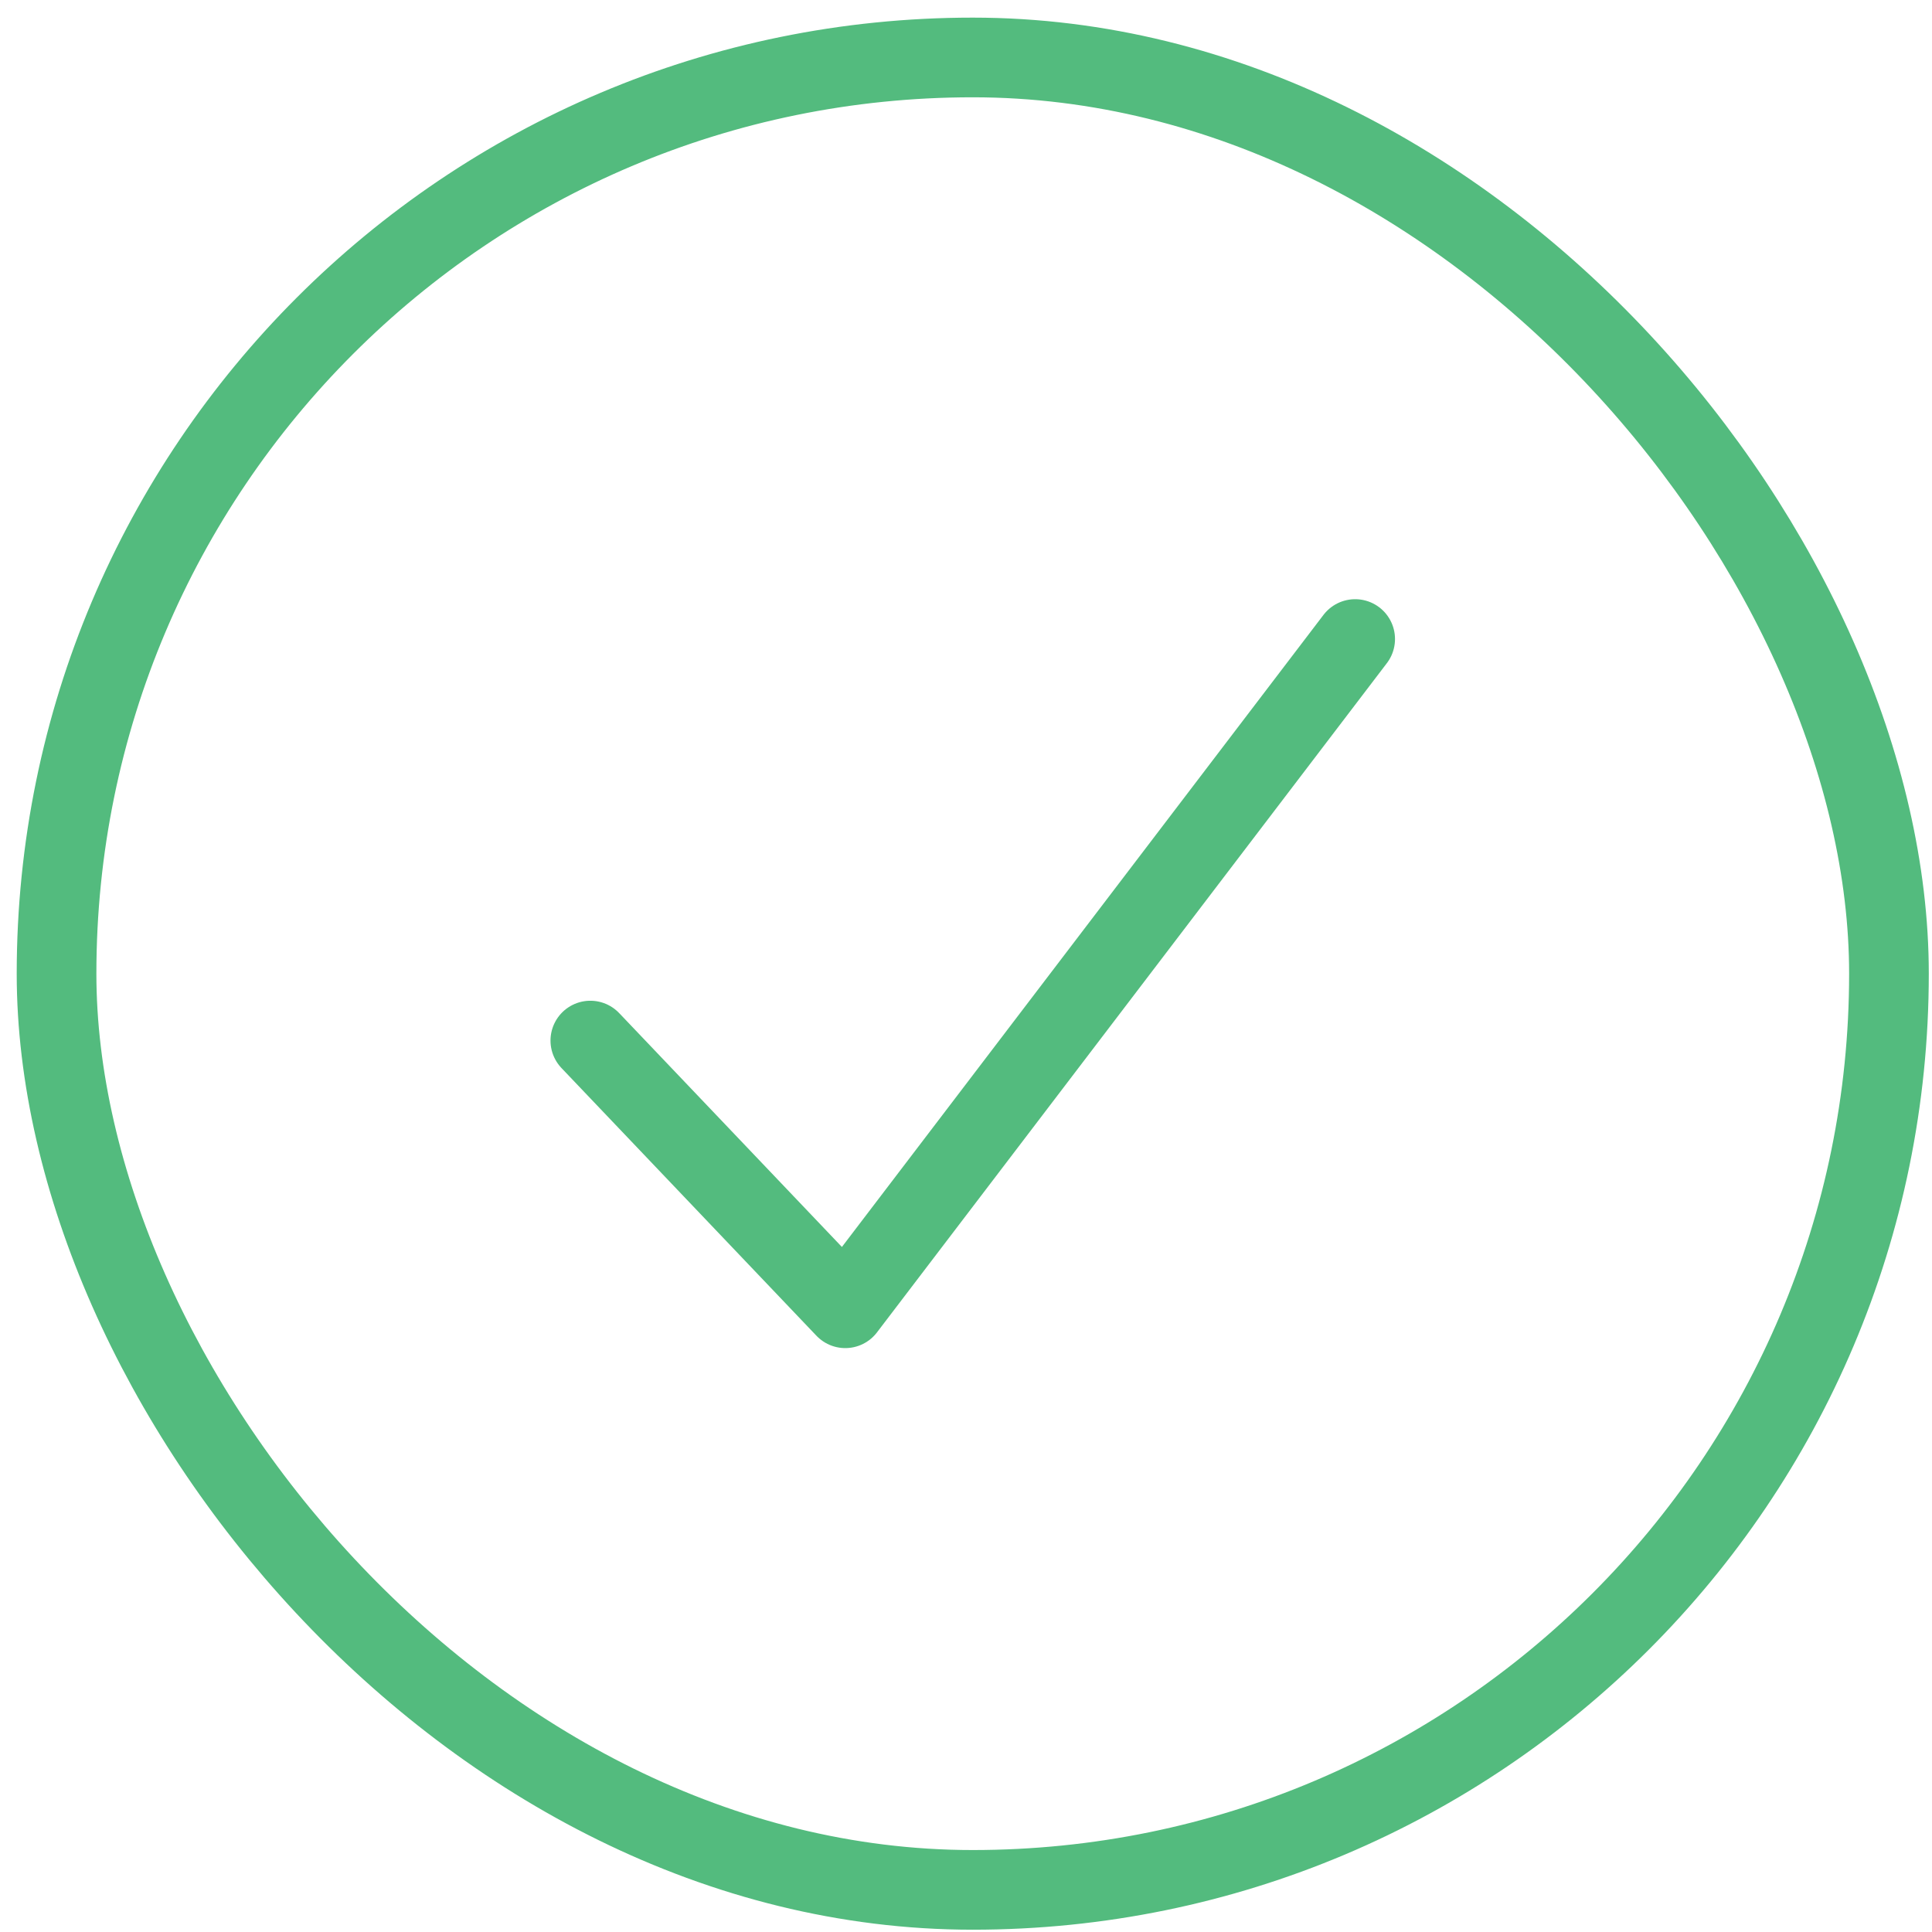
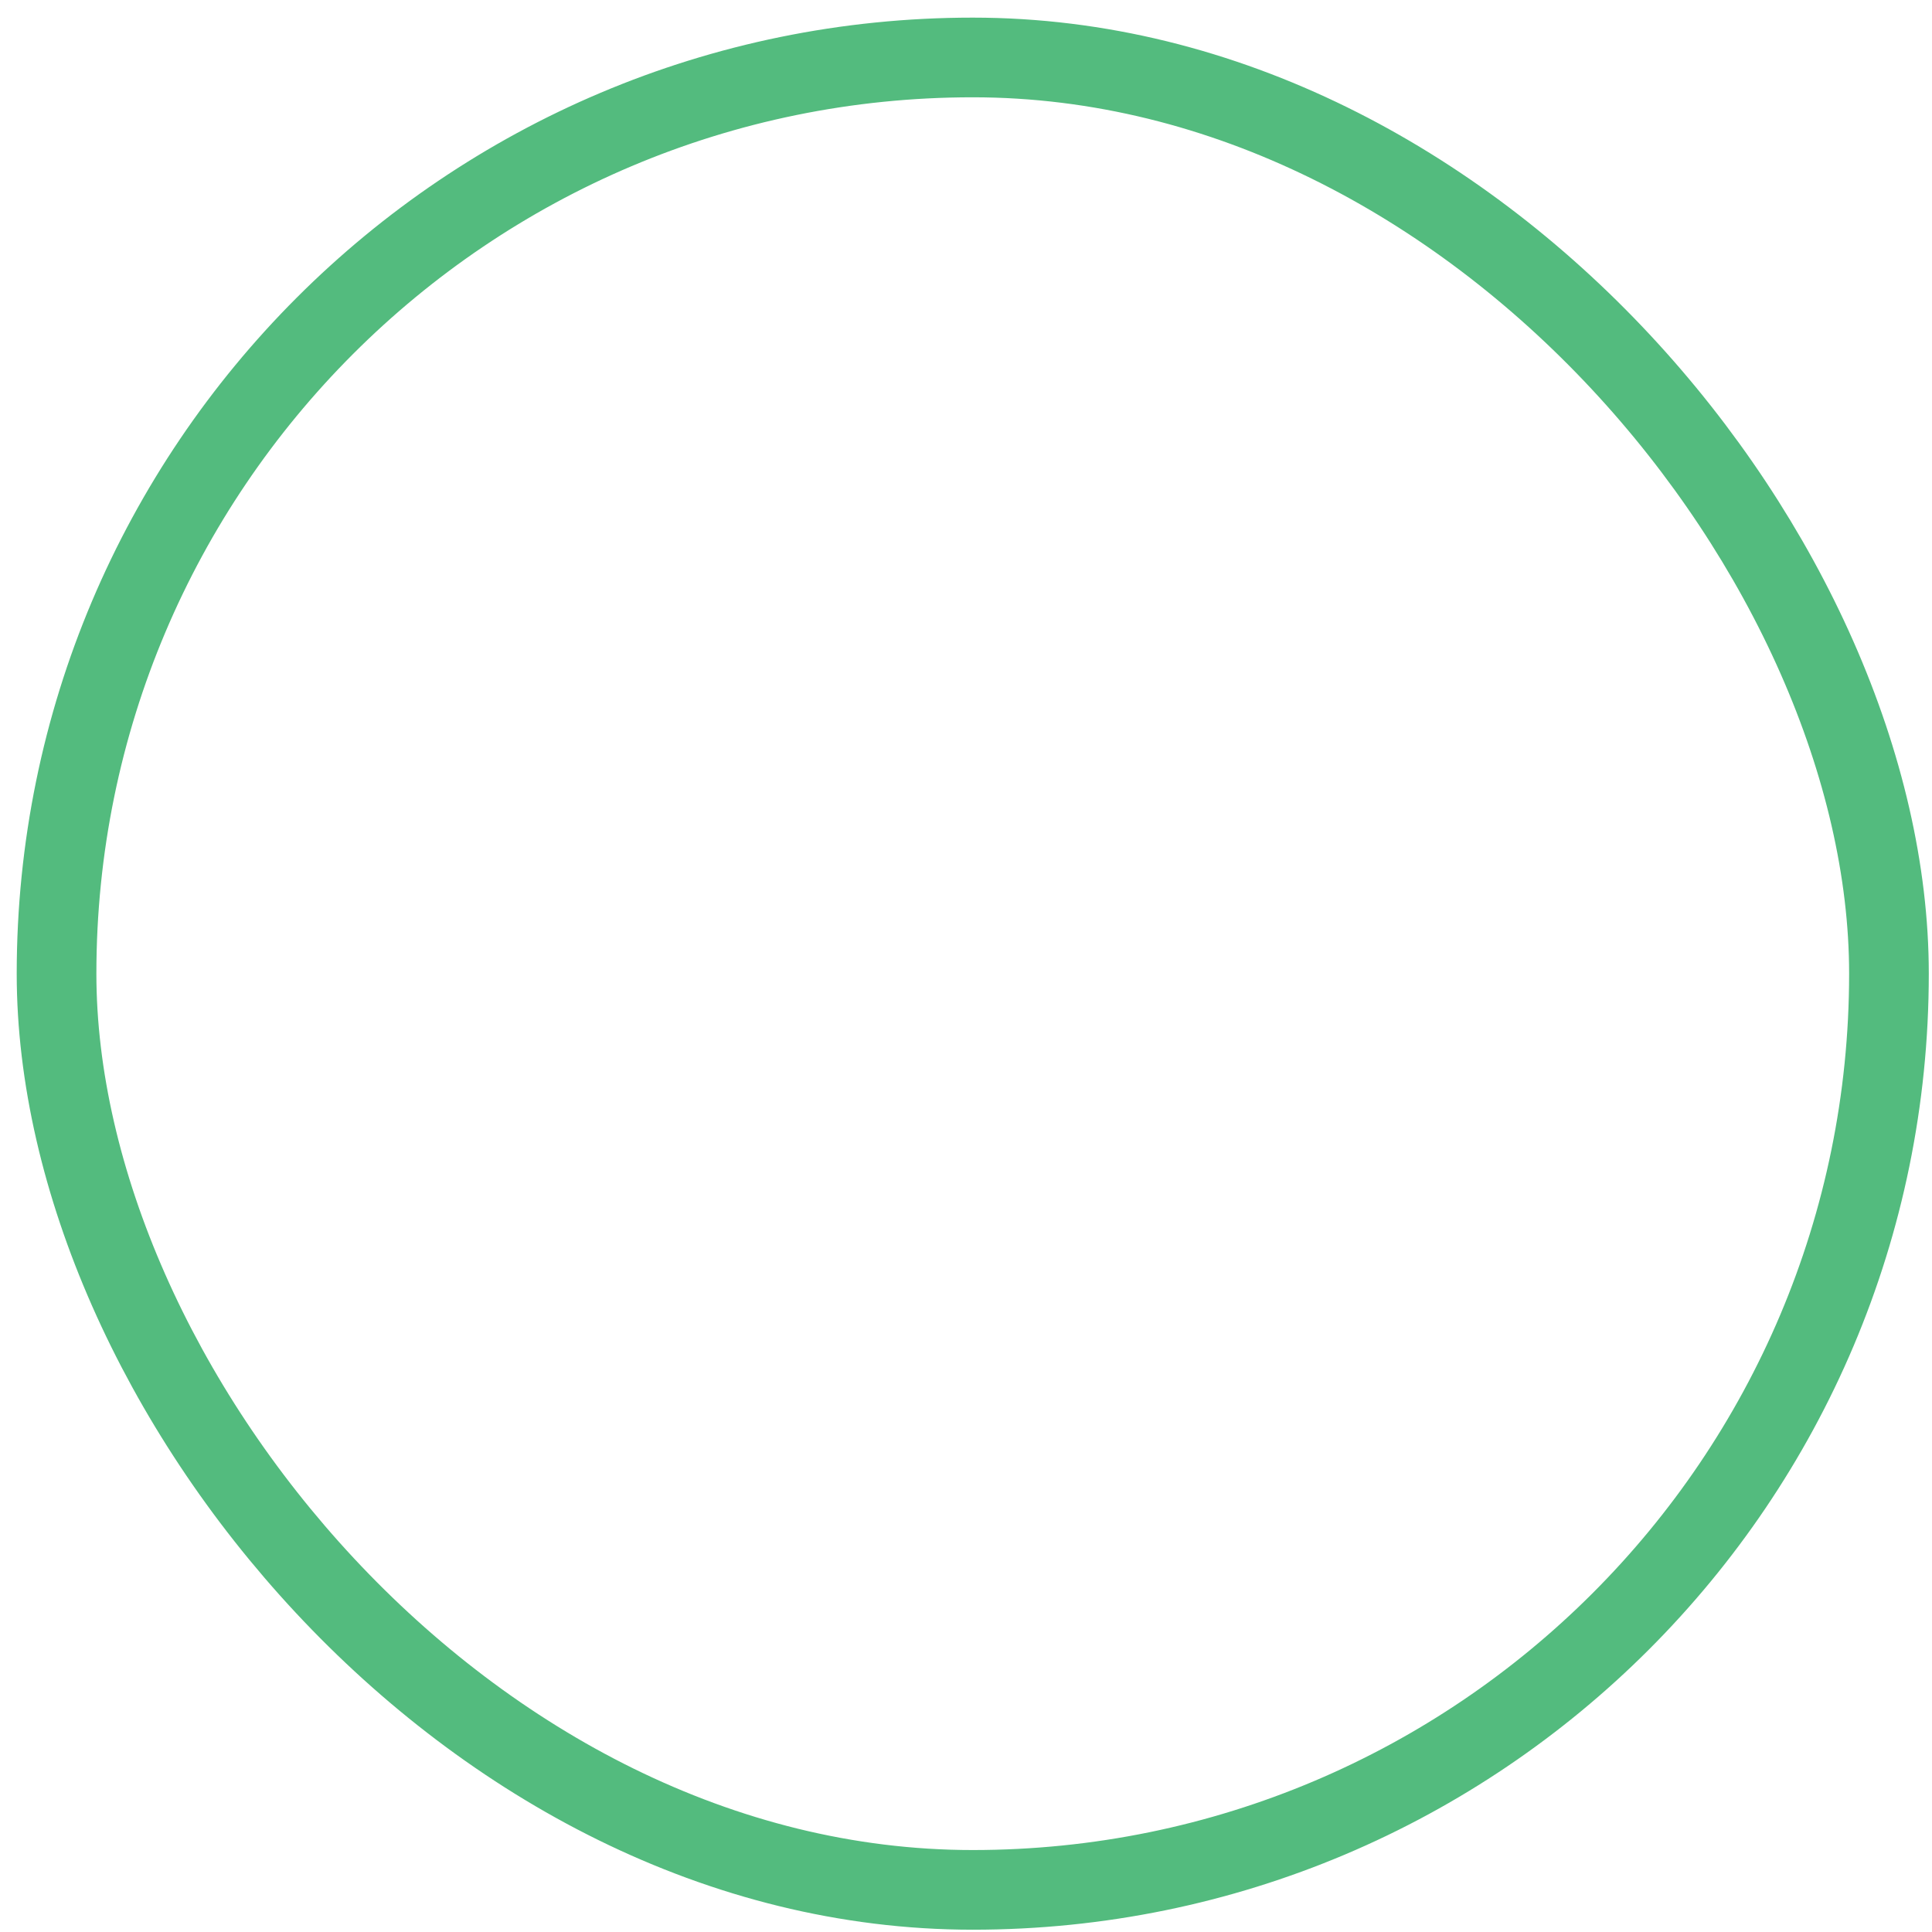
<svg xmlns="http://www.w3.org/2000/svg" width="97" height="97" viewBox="0 0 97 97" fill="none">
  <rect x="2.839" y="2.885" width="92" height="92" rx="46" stroke="#53BB7E" stroke-width="4" />
-   <path d="M29.639 52.244L42.439 65.684L68.039 32.084" stroke="#53BB7E" stroke-width="4" stroke-linecap="round" stroke-linejoin="round" />
</svg>